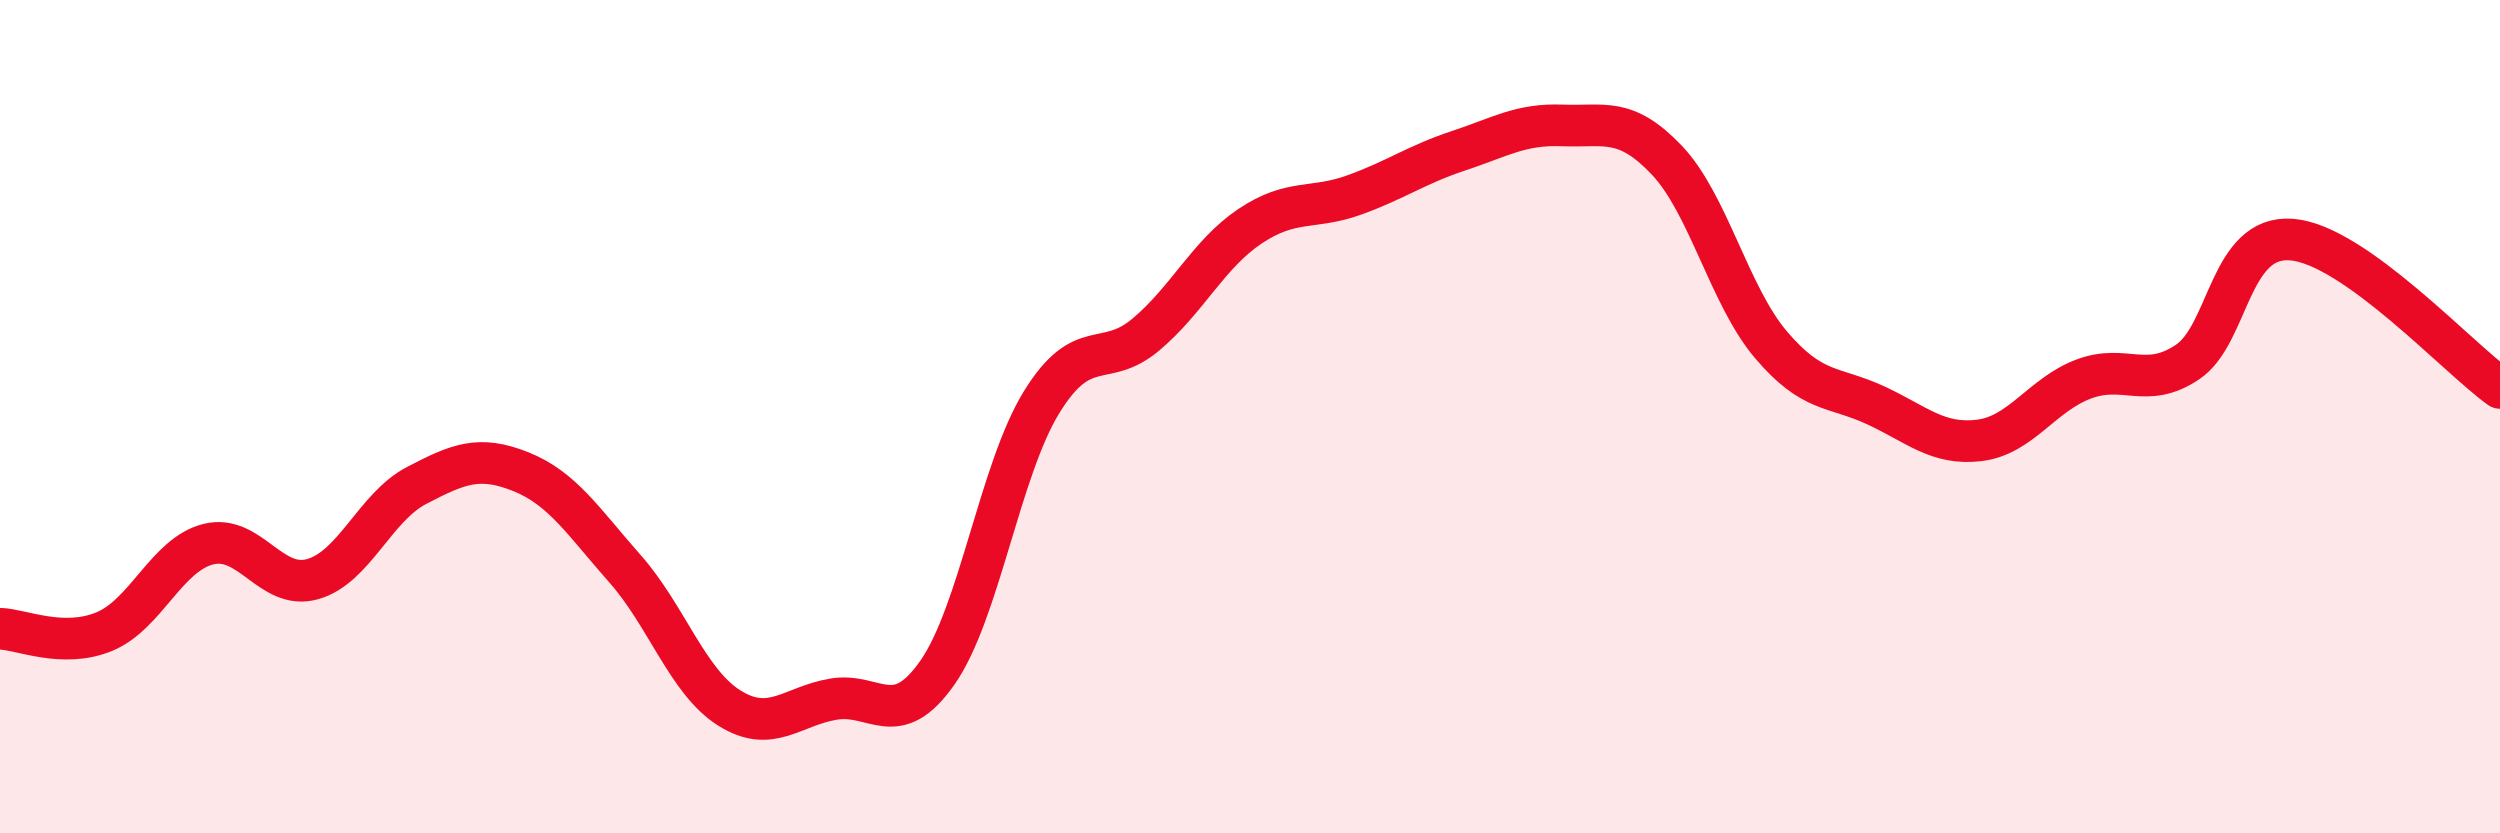
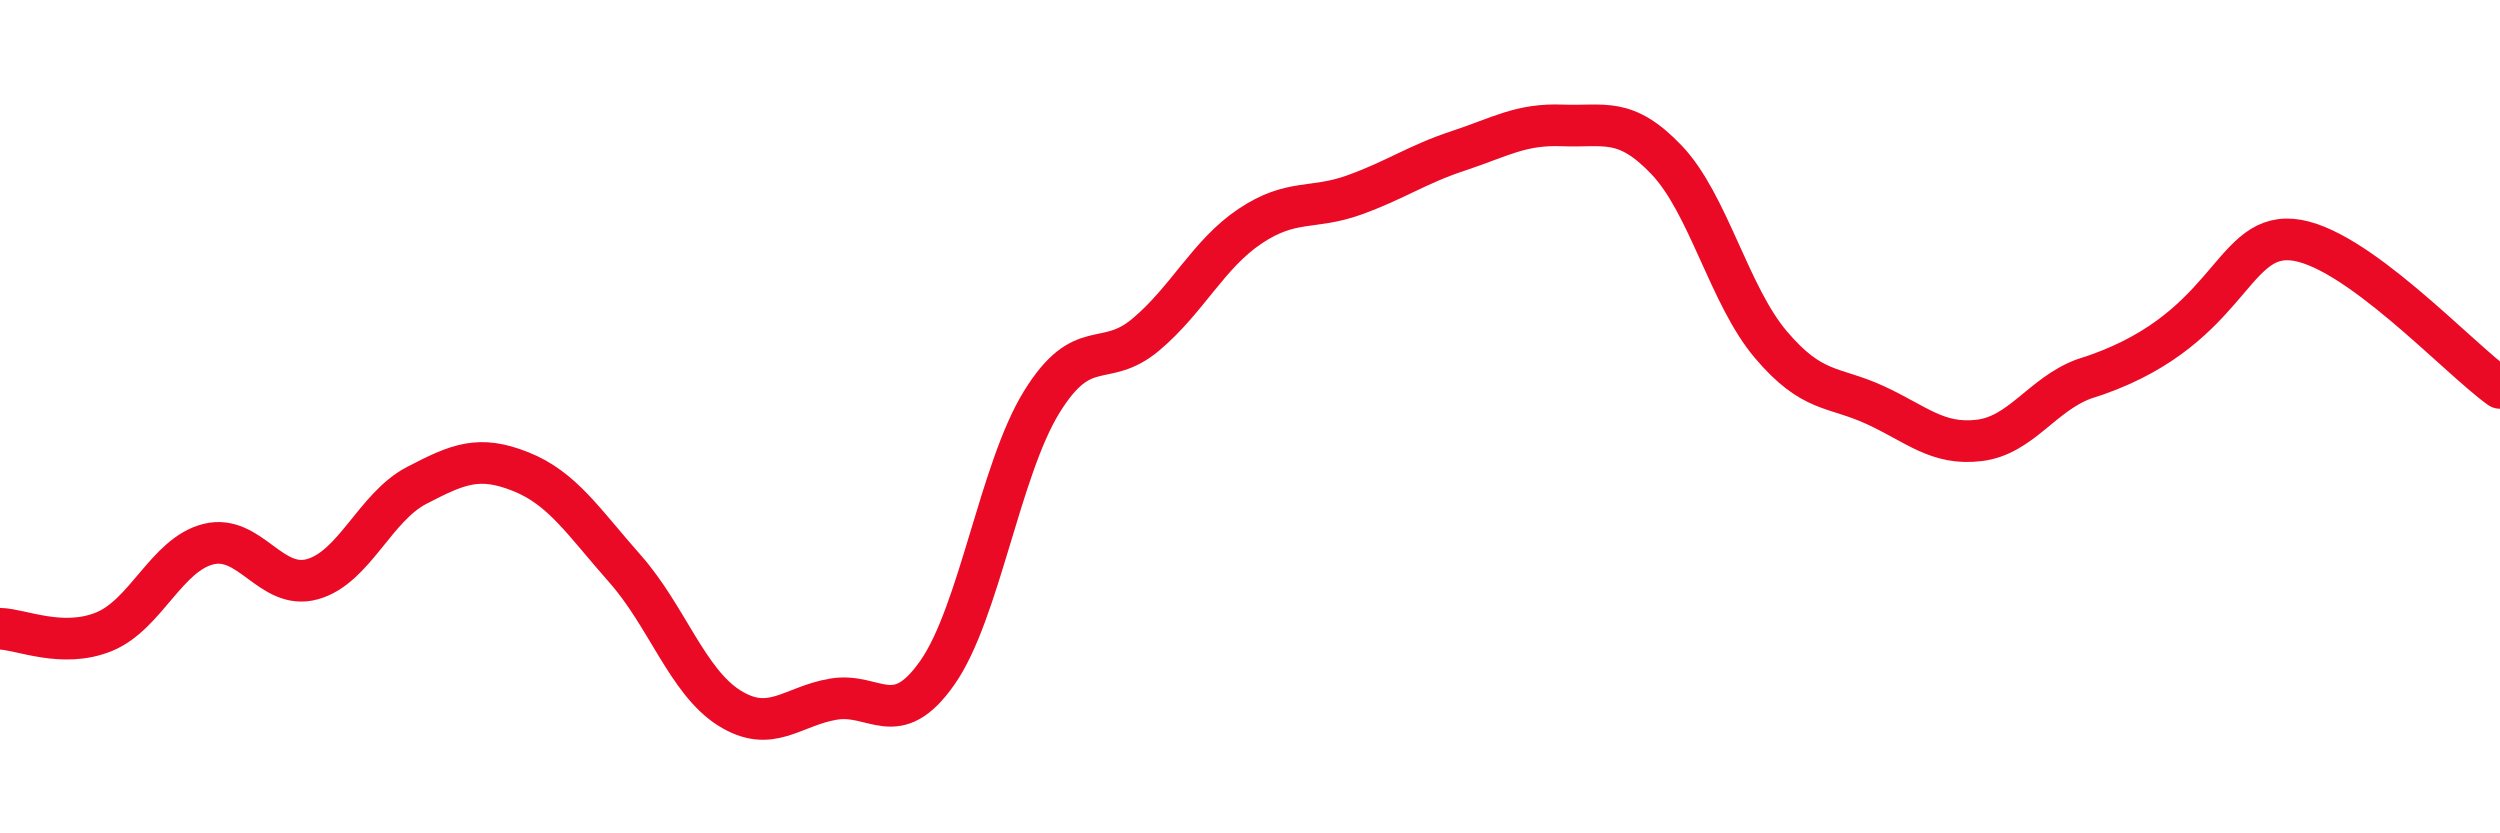
<svg xmlns="http://www.w3.org/2000/svg" width="60" height="20" viewBox="0 0 60 20">
-   <path d="M 0,15.09 C 0.5,15.1 1.5,15.57 2.5,15.16 C 3.5,14.75 4,13.31 5,13.06 C 6,12.81 6.5,14.18 7.5,13.9 C 8.5,13.62 9,12.17 10,11.65 C 11,11.13 11.5,10.92 12.5,11.32 C 13.5,11.72 14,12.52 15,13.65 C 16,14.78 16.5,16.36 17.5,16.99 C 18.5,17.62 19,16.95 20,16.78 C 21,16.61 21.5,17.57 22.5,16.14 C 23.5,14.71 24,11.27 25,9.65 C 26,8.03 26.5,8.87 27.5,8.03 C 28.5,7.19 29,6.1 30,5.43 C 31,4.76 31.5,5.04 32.5,4.68 C 33.5,4.32 34,3.95 35,3.62 C 36,3.29 36.5,2.97 37.5,3.01 C 38.5,3.05 39,2.79 40,3.84 C 41,4.89 41.5,7.09 42.5,8.27 C 43.5,9.45 44,9.26 45,9.72 C 46,10.18 46.5,10.69 47.5,10.57 C 48.5,10.45 49,9.48 50,9.1 C 51,8.72 51.5,9.36 52.5,8.69 C 53.5,8.02 53.5,5.63 55,5.75 C 56.5,5.87 59,8.6 60,9.31L60 20L0 20Z" fill="#EB0A25" opacity="0.1" stroke-linecap="round" stroke-linejoin="round" />
-   <path d="M 0,15.09 C 0.5,15.1 1.5,15.57 2.5,15.16 C 3.5,14.75 4,13.31 5,13.06 C 6,12.81 6.5,14.18 7.5,13.9 C 8.5,13.62 9,12.17 10,11.65 C 11,11.13 11.5,10.92 12.5,11.32 C 13.5,11.72 14,12.52 15,13.65 C 16,14.78 16.5,16.36 17.5,16.99 C 18.5,17.62 19,16.95 20,16.78 C 21,16.61 21.5,17.57 22.5,16.14 C 23.5,14.71 24,11.27 25,9.65 C 26,8.03 26.5,8.87 27.5,8.03 C 28.5,7.19 29,6.1 30,5.43 C 31,4.76 31.5,5.04 32.5,4.68 C 33.5,4.32 34,3.95 35,3.62 C 36,3.29 36.5,2.97 37.5,3.01 C 38.5,3.05 39,2.79 40,3.84 C 41,4.89 41.5,7.09 42.5,8.27 C 43.5,9.45 44,9.26 45,9.72 C 46,10.18 46.5,10.69 47.5,10.57 C 48.5,10.45 49,9.48 50,9.1 C 51,8.72 51.5,9.36 52.5,8.69 C 53.5,8.02 53.5,5.63 55,5.75 C 56.5,5.87 59,8.6 60,9.31" stroke="#EB0A25" stroke-width="1" fill="none" stroke-linecap="round" stroke-linejoin="round" />
+   <path d="M 0,15.09 C 0.5,15.1 1.5,15.57 2.5,15.16 C 3.5,14.75 4,13.31 5,13.06 C 6,12.81 6.5,14.18 7.5,13.9 C 8.5,13.62 9,12.17 10,11.65 C 11,11.13 11.5,10.92 12.5,11.32 C 13.5,11.72 14,12.52 15,13.65 C 16,14.78 16.5,16.36 17.5,16.99 C 18.5,17.62 19,16.95 20,16.78 C 21,16.61 21.5,17.57 22.5,16.14 C 23.5,14.71 24,11.27 25,9.65 C 26,8.03 26.5,8.87 27.5,8.03 C 28.5,7.19 29,6.1 30,5.43 C 31,4.76 31.5,5.04 32.5,4.68 C 33.5,4.32 34,3.95 35,3.62 C 36,3.29 36.5,2.97 37.5,3.01 C 38.5,3.05 39,2.79 40,3.84 C 41,4.89 41.5,7.09 42.5,8.27 C 43.5,9.45 44,9.26 45,9.72 C 46,10.18 46.5,10.69 47.5,10.57 C 48.5,10.45 49,9.48 50,9.1 C 53.5,8.02 53.5,5.63 55,5.75 C 56.5,5.87 59,8.6 60,9.31" stroke="#EB0A25" stroke-width="1" fill="none" stroke-linecap="round" stroke-linejoin="round" />
</svg>